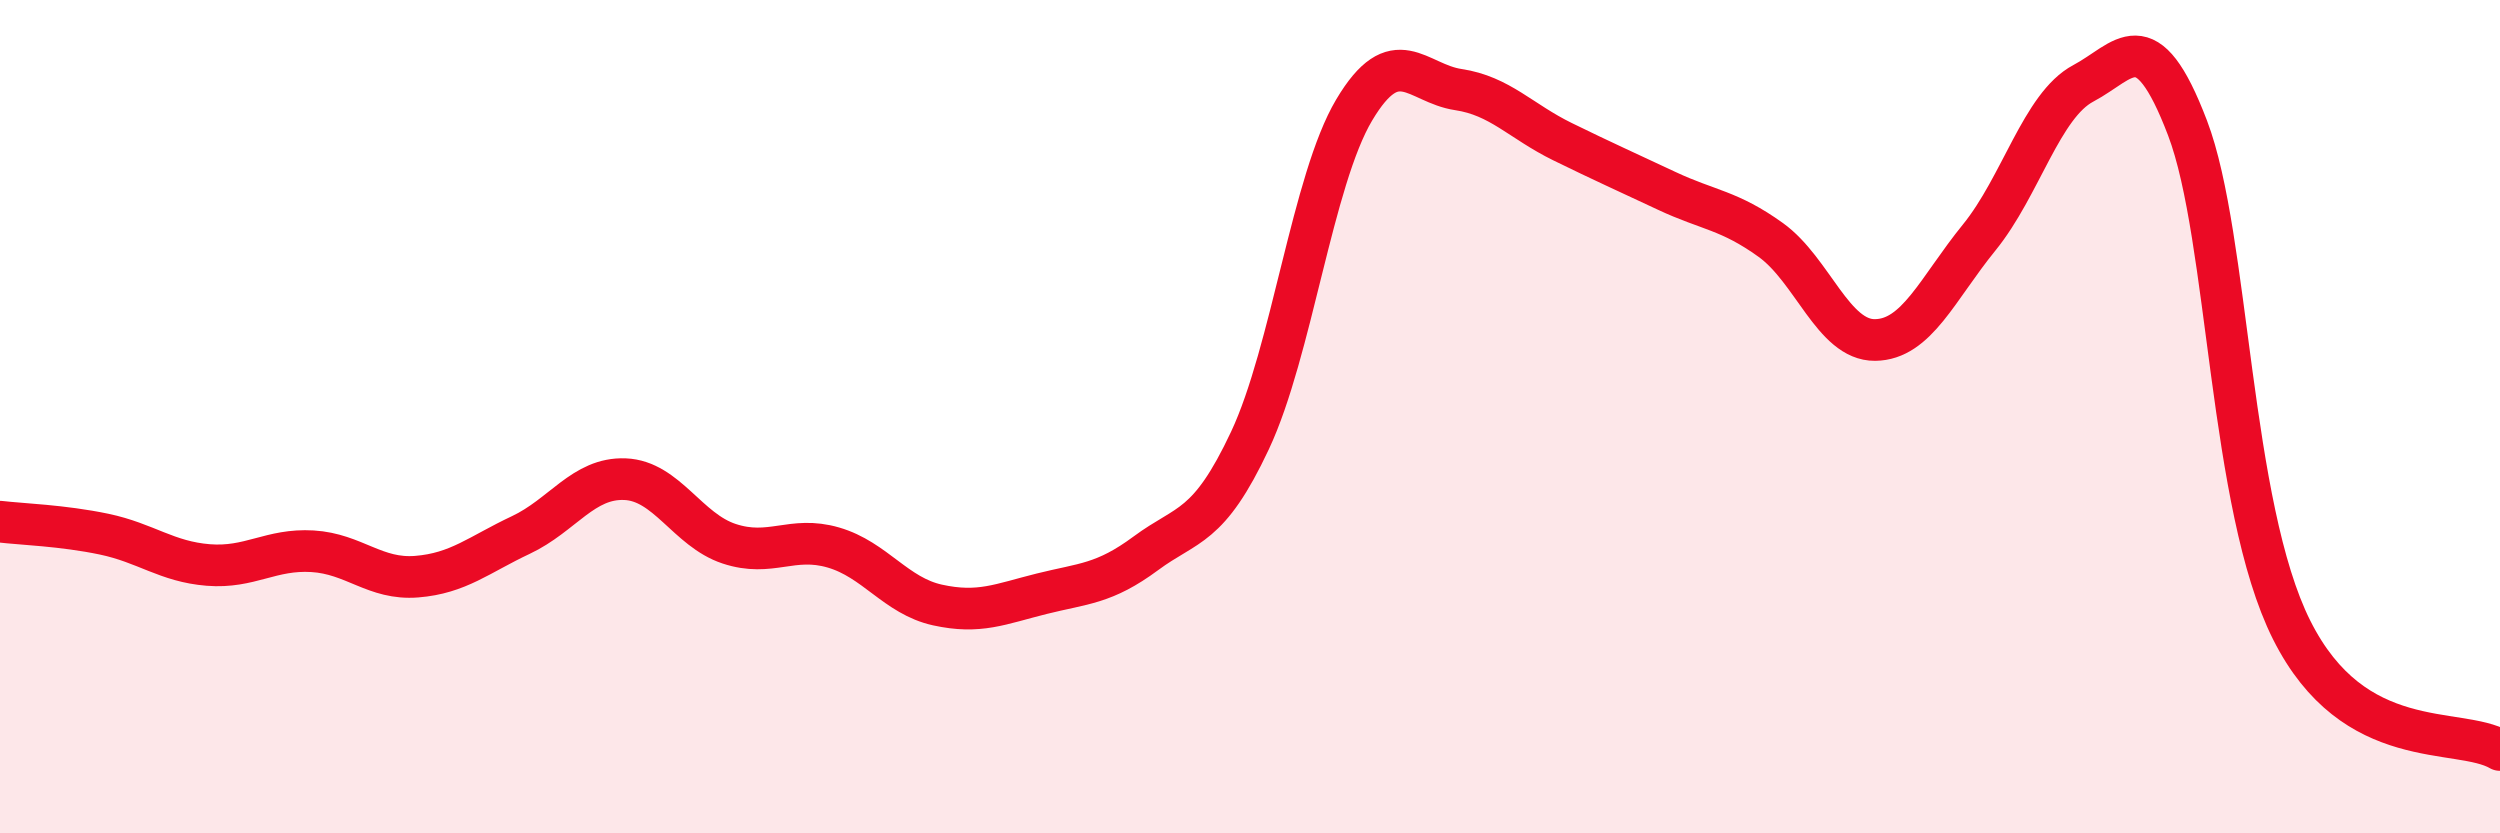
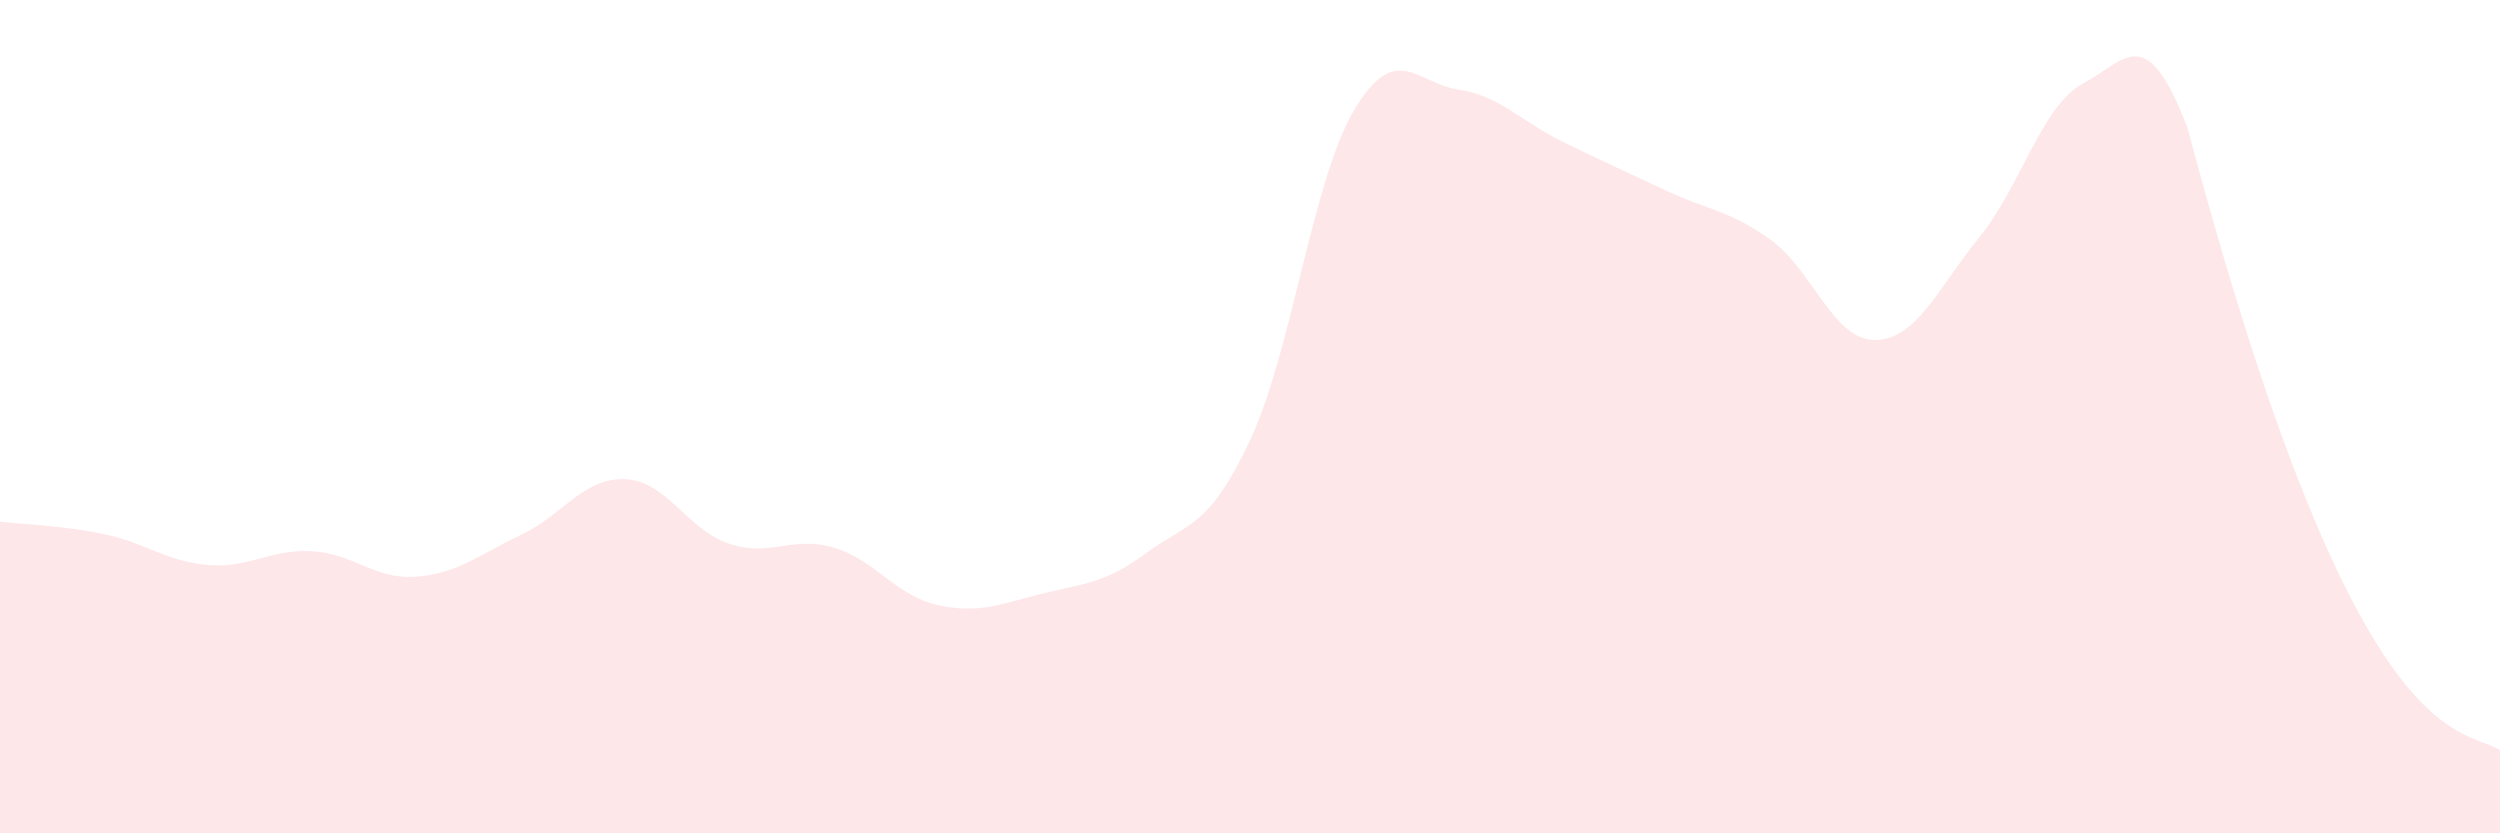
<svg xmlns="http://www.w3.org/2000/svg" width="60" height="20" viewBox="0 0 60 20">
-   <path d="M 0,12.52 C 0.5,12.58 1.5,12.61 2.5,12.82 C 3.5,13.03 4,13.48 5,13.56 C 6,13.64 6.5,13.17 7.5,13.23 C 8.5,13.29 9,13.92 10,13.84 C 11,13.76 11.5,13.31 12.5,12.84 C 13.5,12.37 14,11.46 15,11.5 C 16,11.54 16.5,12.72 17.5,13.05 C 18.5,13.38 19,12.85 20,13.14 C 21,13.43 21.5,14.3 22.5,14.52 C 23.5,14.74 24,14.5 25,14.25 C 26,14 26.5,14.02 27.5,13.28 C 28.5,12.54 29,12.7 30,10.57 C 31,8.44 31.5,4.32 32.5,2.64 C 33.5,0.96 34,2 35,2.15 C 36,2.3 36.5,2.91 37.5,3.4 C 38.5,3.89 39,4.11 40,4.58 C 41,5.05 41.5,5.04 42.5,5.76 C 43.5,6.48 44,8.17 45,8.16 C 46,8.15 46.5,6.93 47.5,5.7 C 48.5,4.47 49,2.53 50,2 C 51,1.47 51.5,0.45 52.5,3.07 C 53.5,5.69 53.5,12.13 55,15.12 C 56.5,18.11 59,17.42 60,18L60 20L0 20Z" fill="#EB0A25" opacity="0.1" stroke-linecap="round" stroke-linejoin="round" />
-   <path d="M 0,12.52 C 0.5,12.58 1.5,12.61 2.5,12.82 C 3.5,13.03 4,13.48 5,13.56 C 6,13.64 6.5,13.17 7.5,13.23 C 8.5,13.29 9,13.92 10,13.84 C 11,13.76 11.5,13.31 12.5,12.84 C 13.5,12.37 14,11.46 15,11.5 C 16,11.54 16.5,12.72 17.5,13.05 C 18.5,13.38 19,12.85 20,13.14 C 21,13.43 21.5,14.3 22.5,14.52 C 23.5,14.74 24,14.5 25,14.25 C 26,14 26.5,14.02 27.5,13.28 C 28.5,12.54 29,12.7 30,10.57 C 31,8.44 31.5,4.32 32.5,2.64 C 33.5,0.96 34,2 35,2.15 C 36,2.3 36.5,2.91 37.5,3.4 C 38.5,3.89 39,4.11 40,4.58 C 41,5.05 41.5,5.04 42.5,5.76 C 43.5,6.48 44,8.17 45,8.16 C 46,8.15 46.5,6.93 47.5,5.7 C 48.5,4.47 49,2.53 50,2 C 51,1.47 51.5,0.45 52.5,3.07 C 53.5,5.69 53.5,12.13 55,15.12 C 56.5,18.11 59,17.42 60,18" stroke="#EB0A25" stroke-width="1" fill="none" stroke-linecap="round" stroke-linejoin="round" />
+   <path d="M 0,12.52 C 0.5,12.58 1.5,12.61 2.5,12.82 C 3.5,13.03 4,13.48 5,13.56 C 6,13.64 6.5,13.17 7.5,13.23 C 8.5,13.29 9,13.92 10,13.84 C 11,13.76 11.5,13.31 12.5,12.84 C 13.5,12.37 14,11.46 15,11.5 C 16,11.54 16.5,12.72 17.5,13.05 C 18.5,13.38 19,12.85 20,13.14 C 21,13.43 21.5,14.3 22.5,14.52 C 23.5,14.74 24,14.5 25,14.25 C 26,14 26.5,14.02 27.5,13.28 C 28.5,12.54 29,12.7 30,10.57 C 31,8.44 31.5,4.32 32.5,2.64 C 33.5,0.96 34,2 35,2.15 C 36,2.3 36.5,2.91 37.5,3.4 C 38.5,3.89 39,4.11 40,4.58 C 41,5.05 41.5,5.04 42.5,5.76 C 43.5,6.48 44,8.17 45,8.16 C 46,8.15 46.5,6.93 47.5,5.7 C 48.5,4.47 49,2.53 50,2 C 51,1.47 51.5,0.45 52.5,3.07 C 56.5,18.11 59,17.42 60,18L60 20L0 20Z" fill="#EB0A25" opacity="0.1" stroke-linecap="round" stroke-linejoin="round" />
</svg>